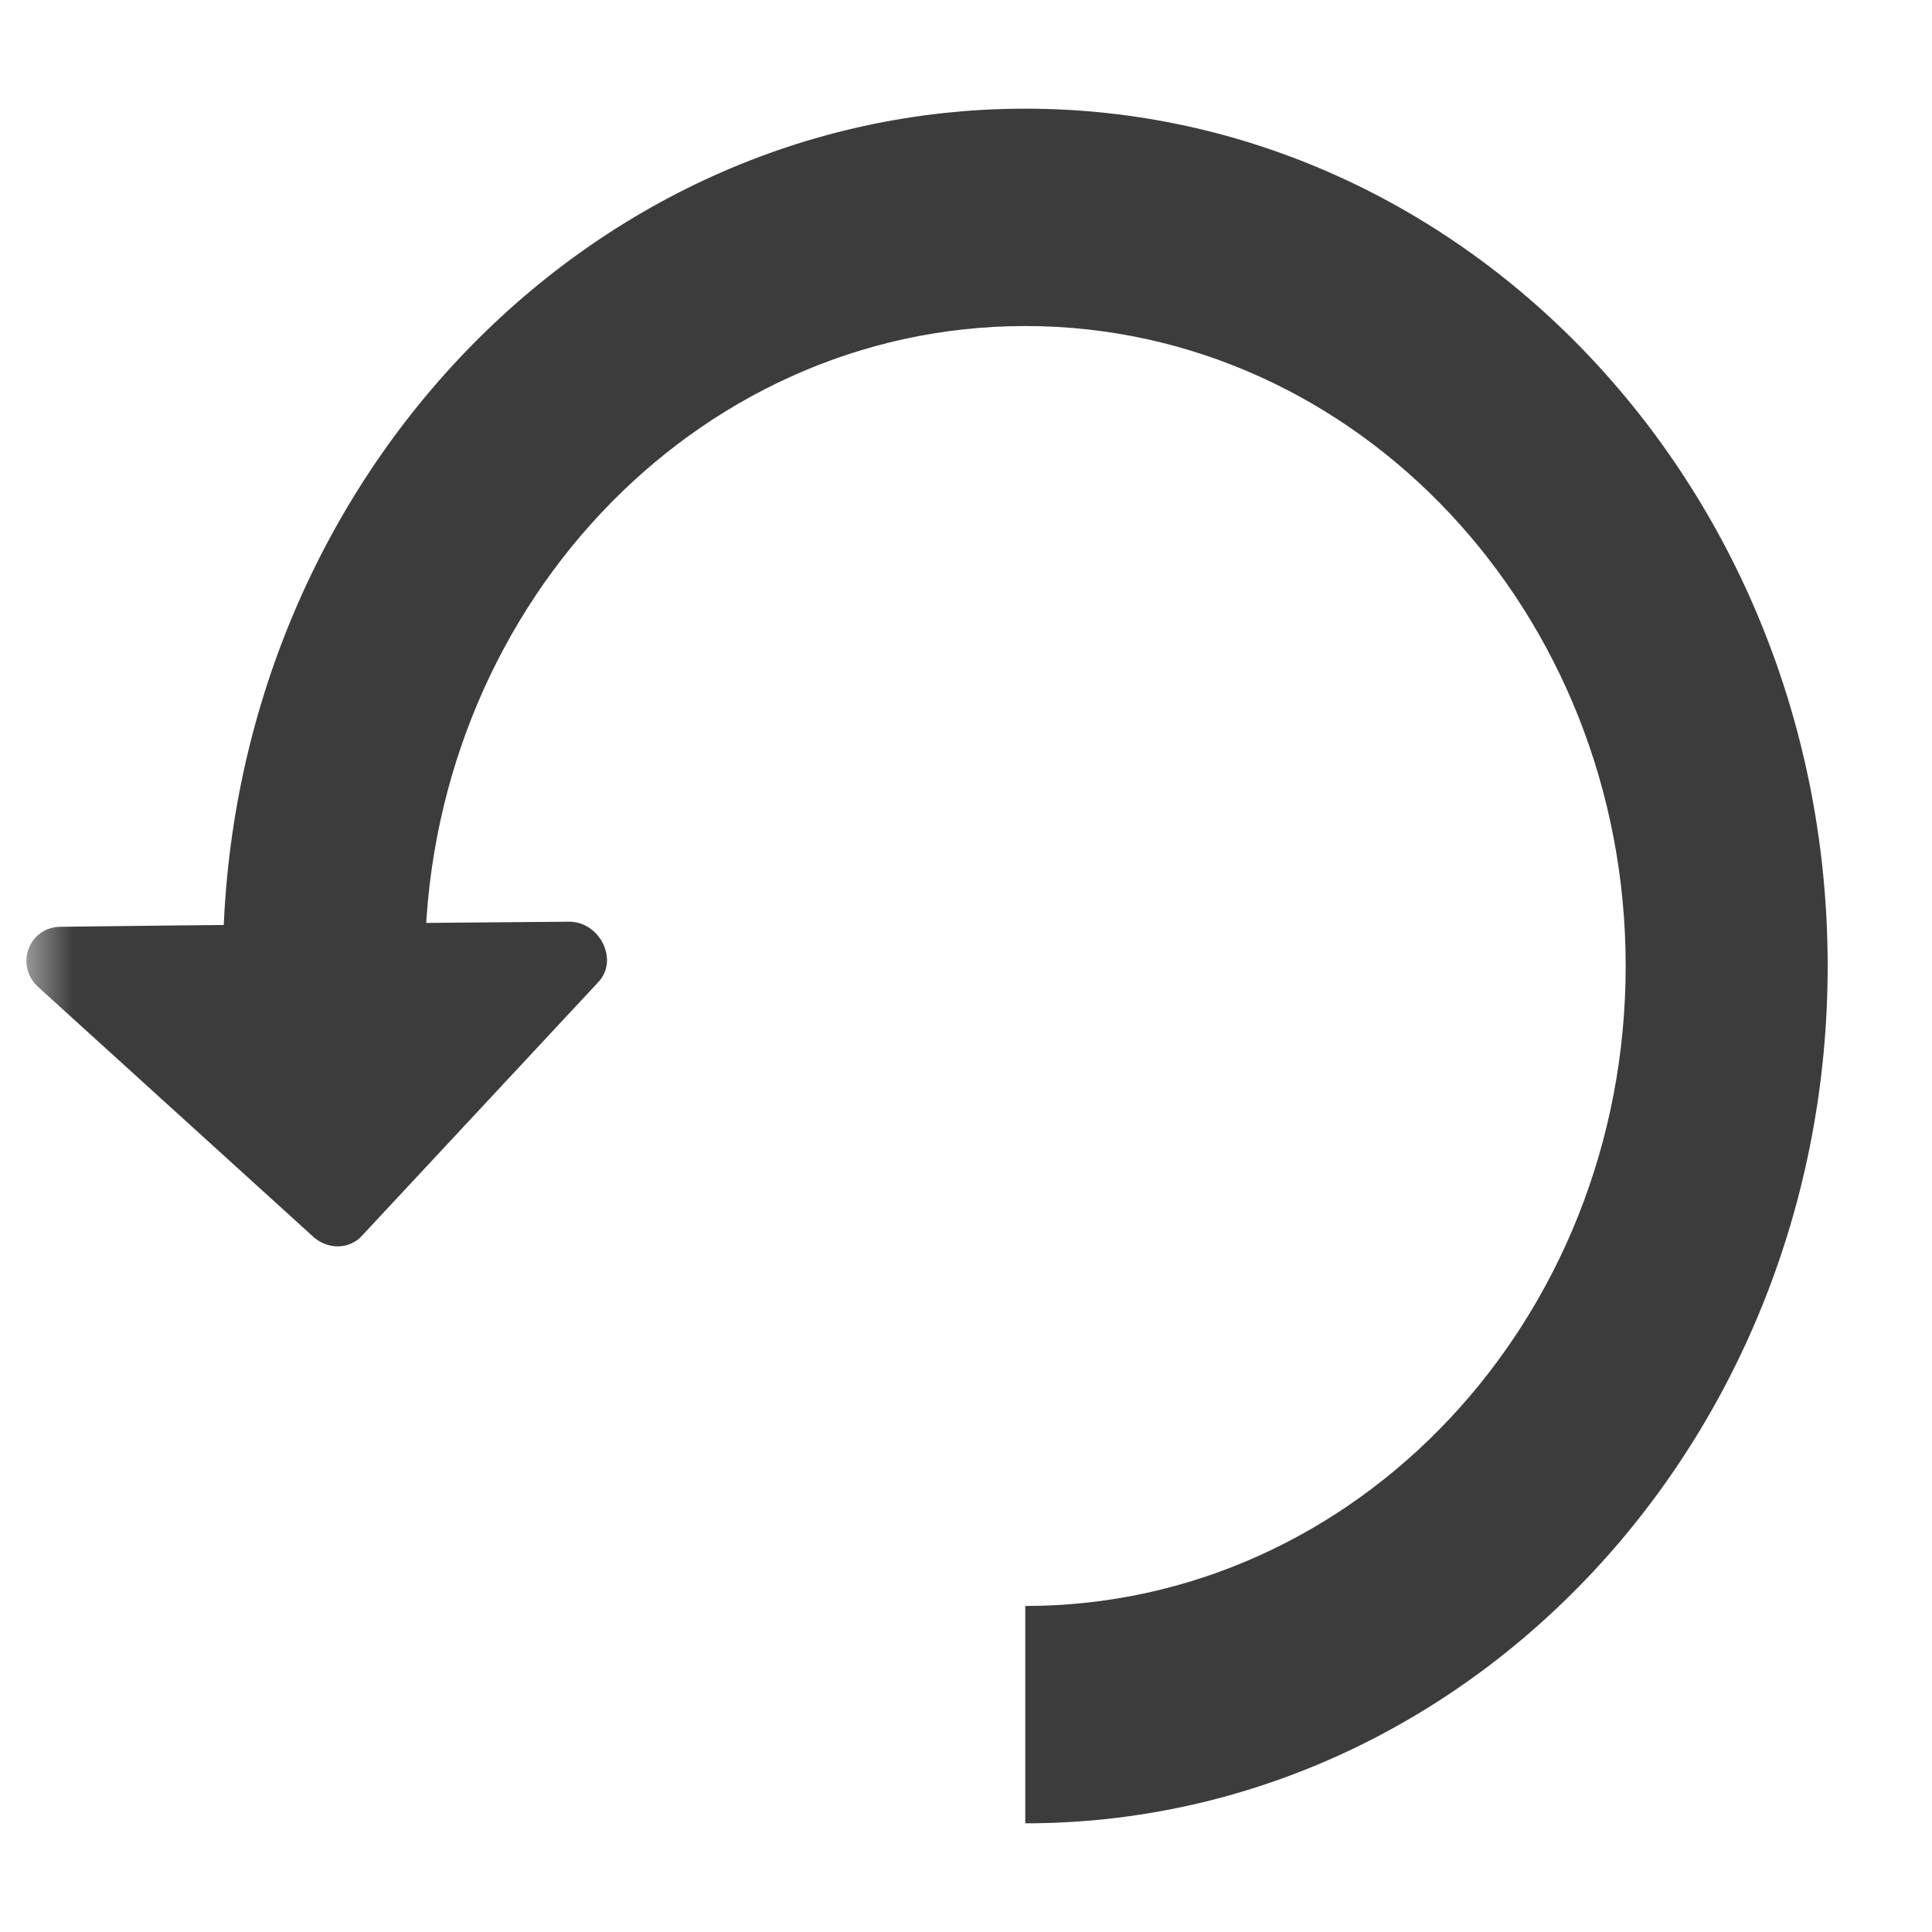
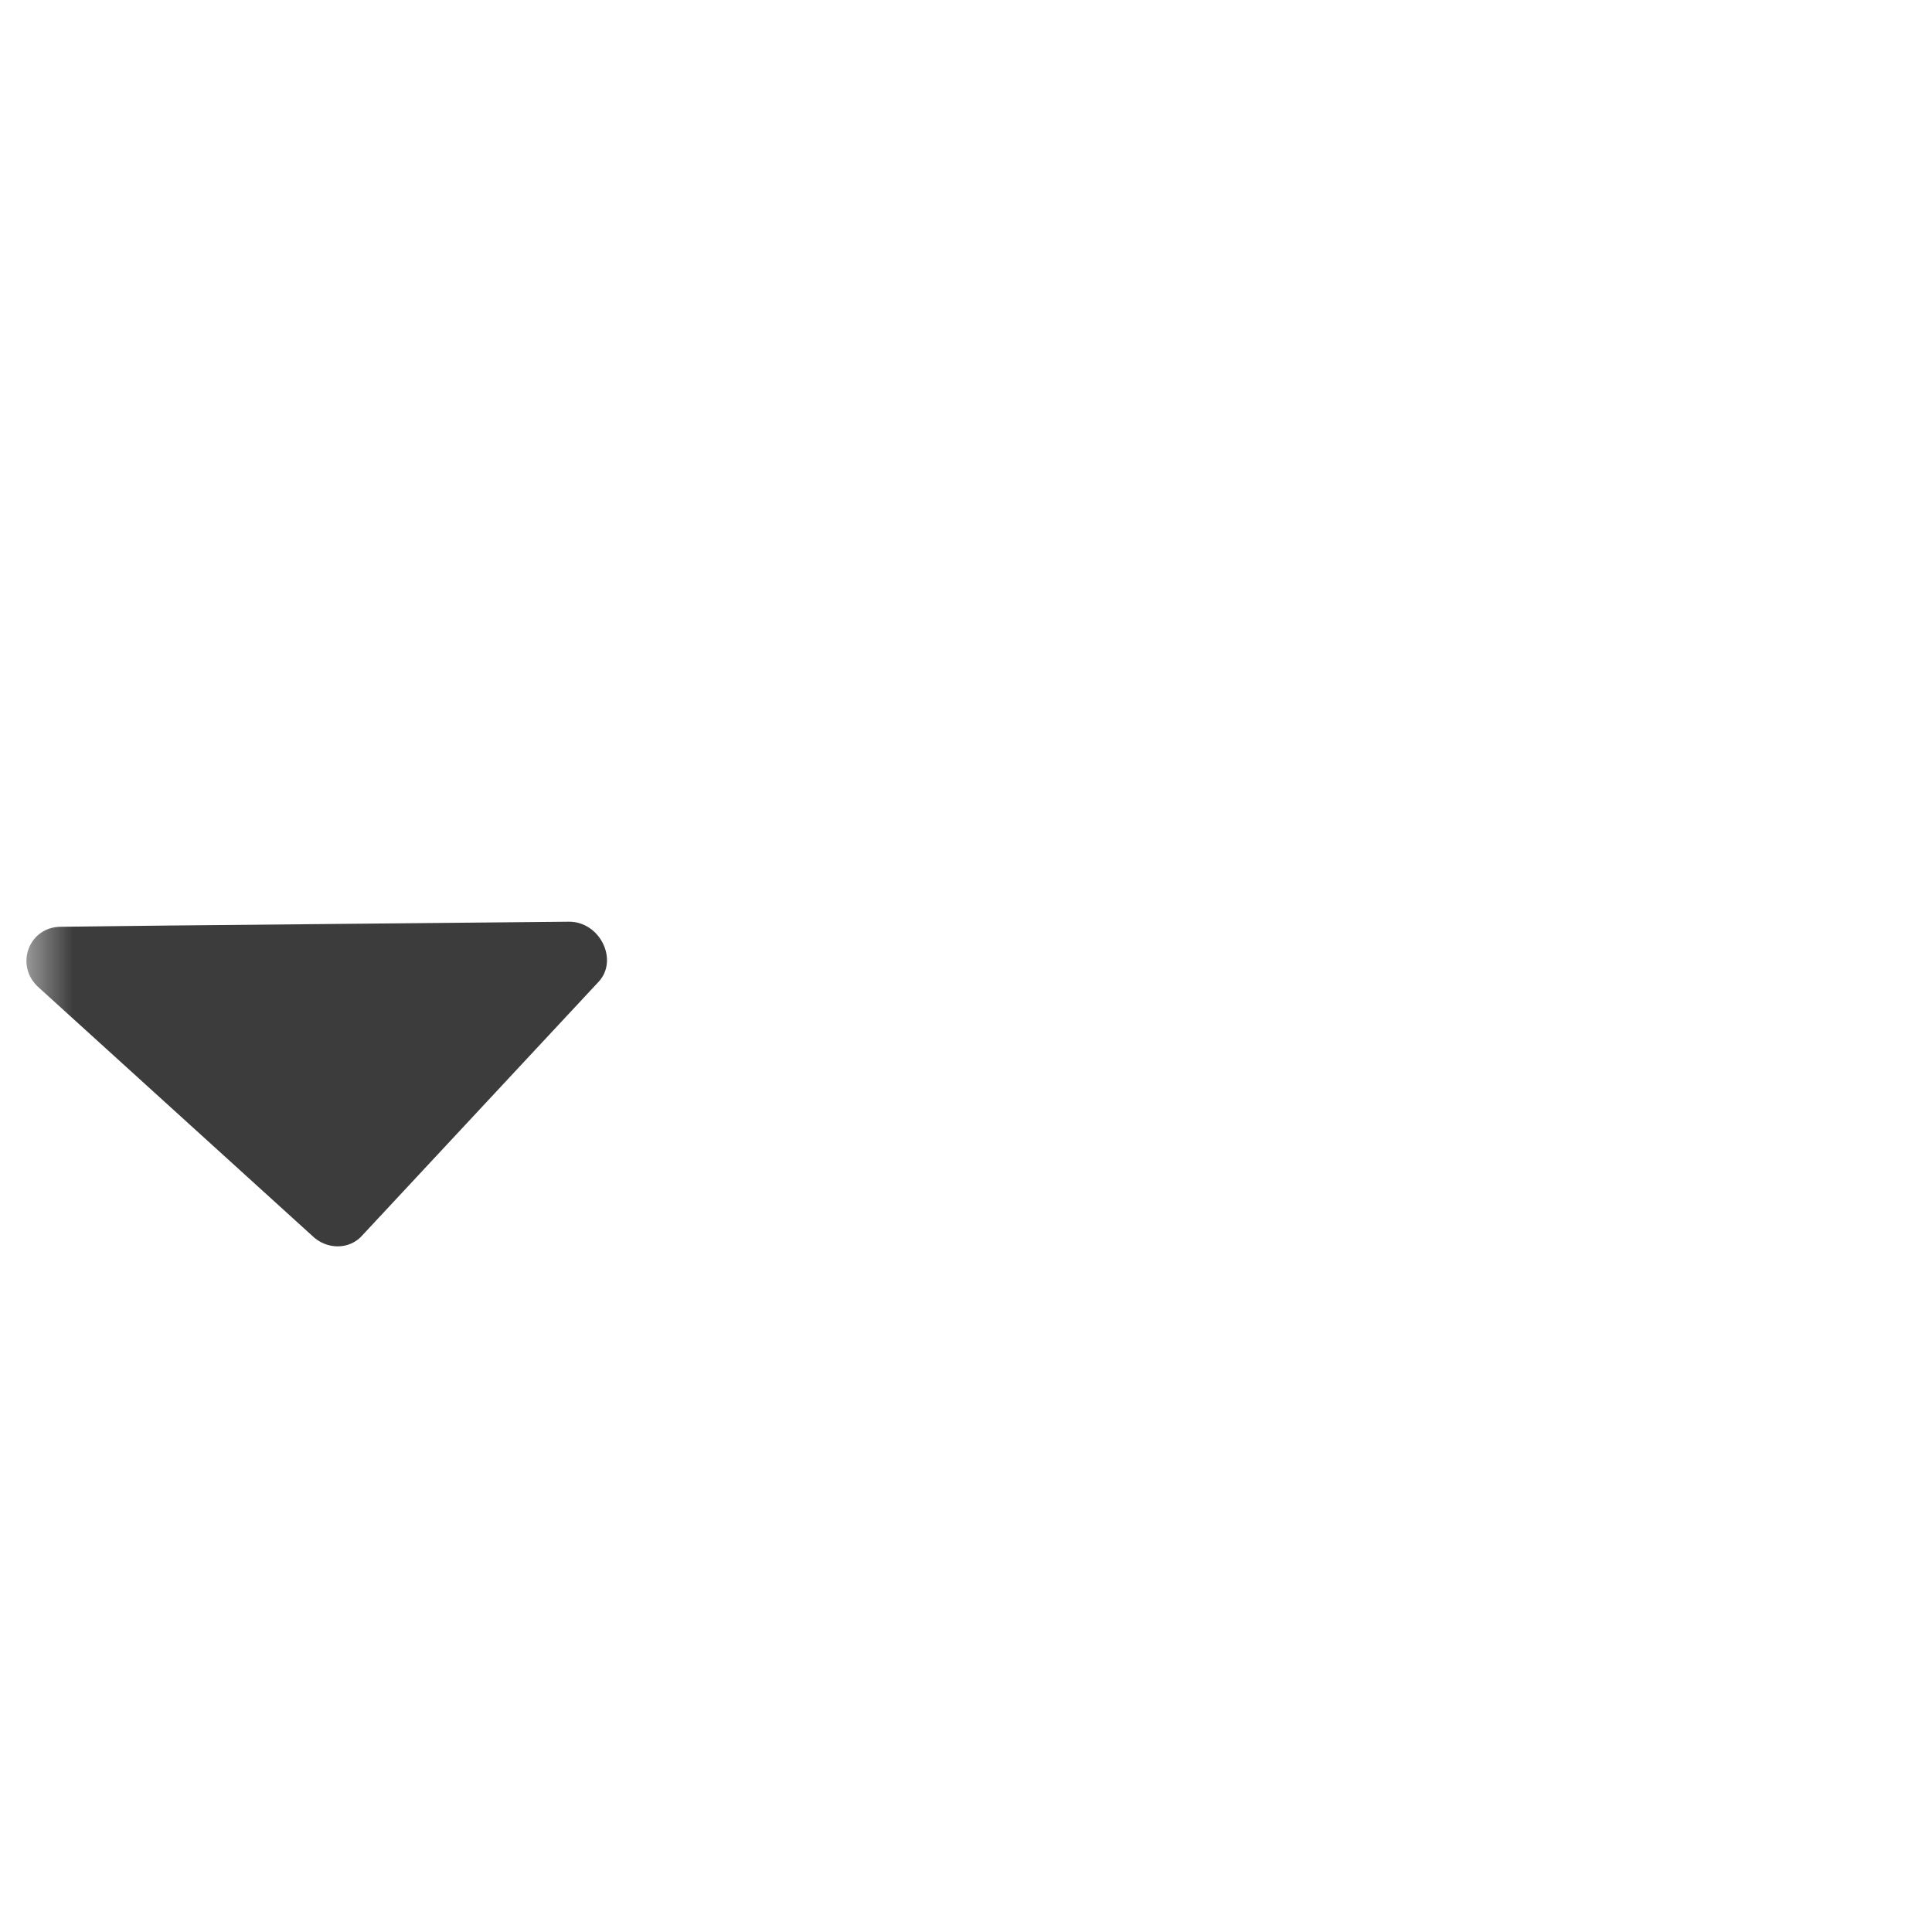
<svg xmlns="http://www.w3.org/2000/svg" xmlns:xlink="http://www.w3.org/1999/xlink" width="40px" height="40px" viewBox="0 0 40 40" version="1.1">
  <title>Rotate</title>
  <desc>Created with Sketch.</desc>
  <defs>
    <rect id="path-1" x="0.488" y="0" width="39.024" height="40" />
  </defs>
  <g stroke="none" stroke-width="1" fill="none" fill-rule="evenodd">
    <g transform="translate(0, -1)">
      <g transform="translate(0, 1)">
        <g>
          <mask id="mask-2" fill="white">
            <use xlink:href="#path-1" />
          </mask>
          <g />
          <g mask="url(#mask-2)">
            <g transform="translate(-0.488, 1.5)">
              <g>
-                 <path d="M21.715,36.25 C30.886,36.25 38.328,28.307 38.328,18.5 C38.328,8.693 30.886,0.75 21.715,0.75 C12.544,0.75 5.102,8.693 5.102,18.5 L9.284,18.5 C9.284,11.186 14.845,5.25 21.715,5.25 C28.584,5.25 34.146,11.186 34.146,18.5 C34.146,25.814 28.584,31.75 21.715,31.75 L21.715,36.25 Z" fill="#3C3C3C" />
-                 <path d="M3.218,22.839 C2.807,22.818 2.509,22.434 2.57,21.999 L3.266,14.405 C3.313,13.735 4.131,13.47 4.542,14.002 L5.912,15.777 L9.578,20.542 L10.959,22.343 C11.351,22.853 10.95,23.652 10.332,23.584 L3.218,22.839 Z" fill="#3C3C3C" transform="translate(6.838, 18.654) rotate(-53) translate(-6.838, -18.654) " />
+                 <path d="M3.218,22.839 C2.807,22.818 2.509,22.434 2.57,21.999 L3.266,14.405 C3.313,13.735 4.131,13.47 4.542,14.002 L5.912,15.777 L10.959,22.343 C11.351,22.853 10.95,23.652 10.332,23.584 L3.218,22.839 Z" fill="#3C3C3C" transform="translate(6.838, 18.654) rotate(-53) translate(-6.838, -18.654) " />
              </g>
            </g>
          </g>
        </g>
      </g>
    </g>
  </g>
</svg>